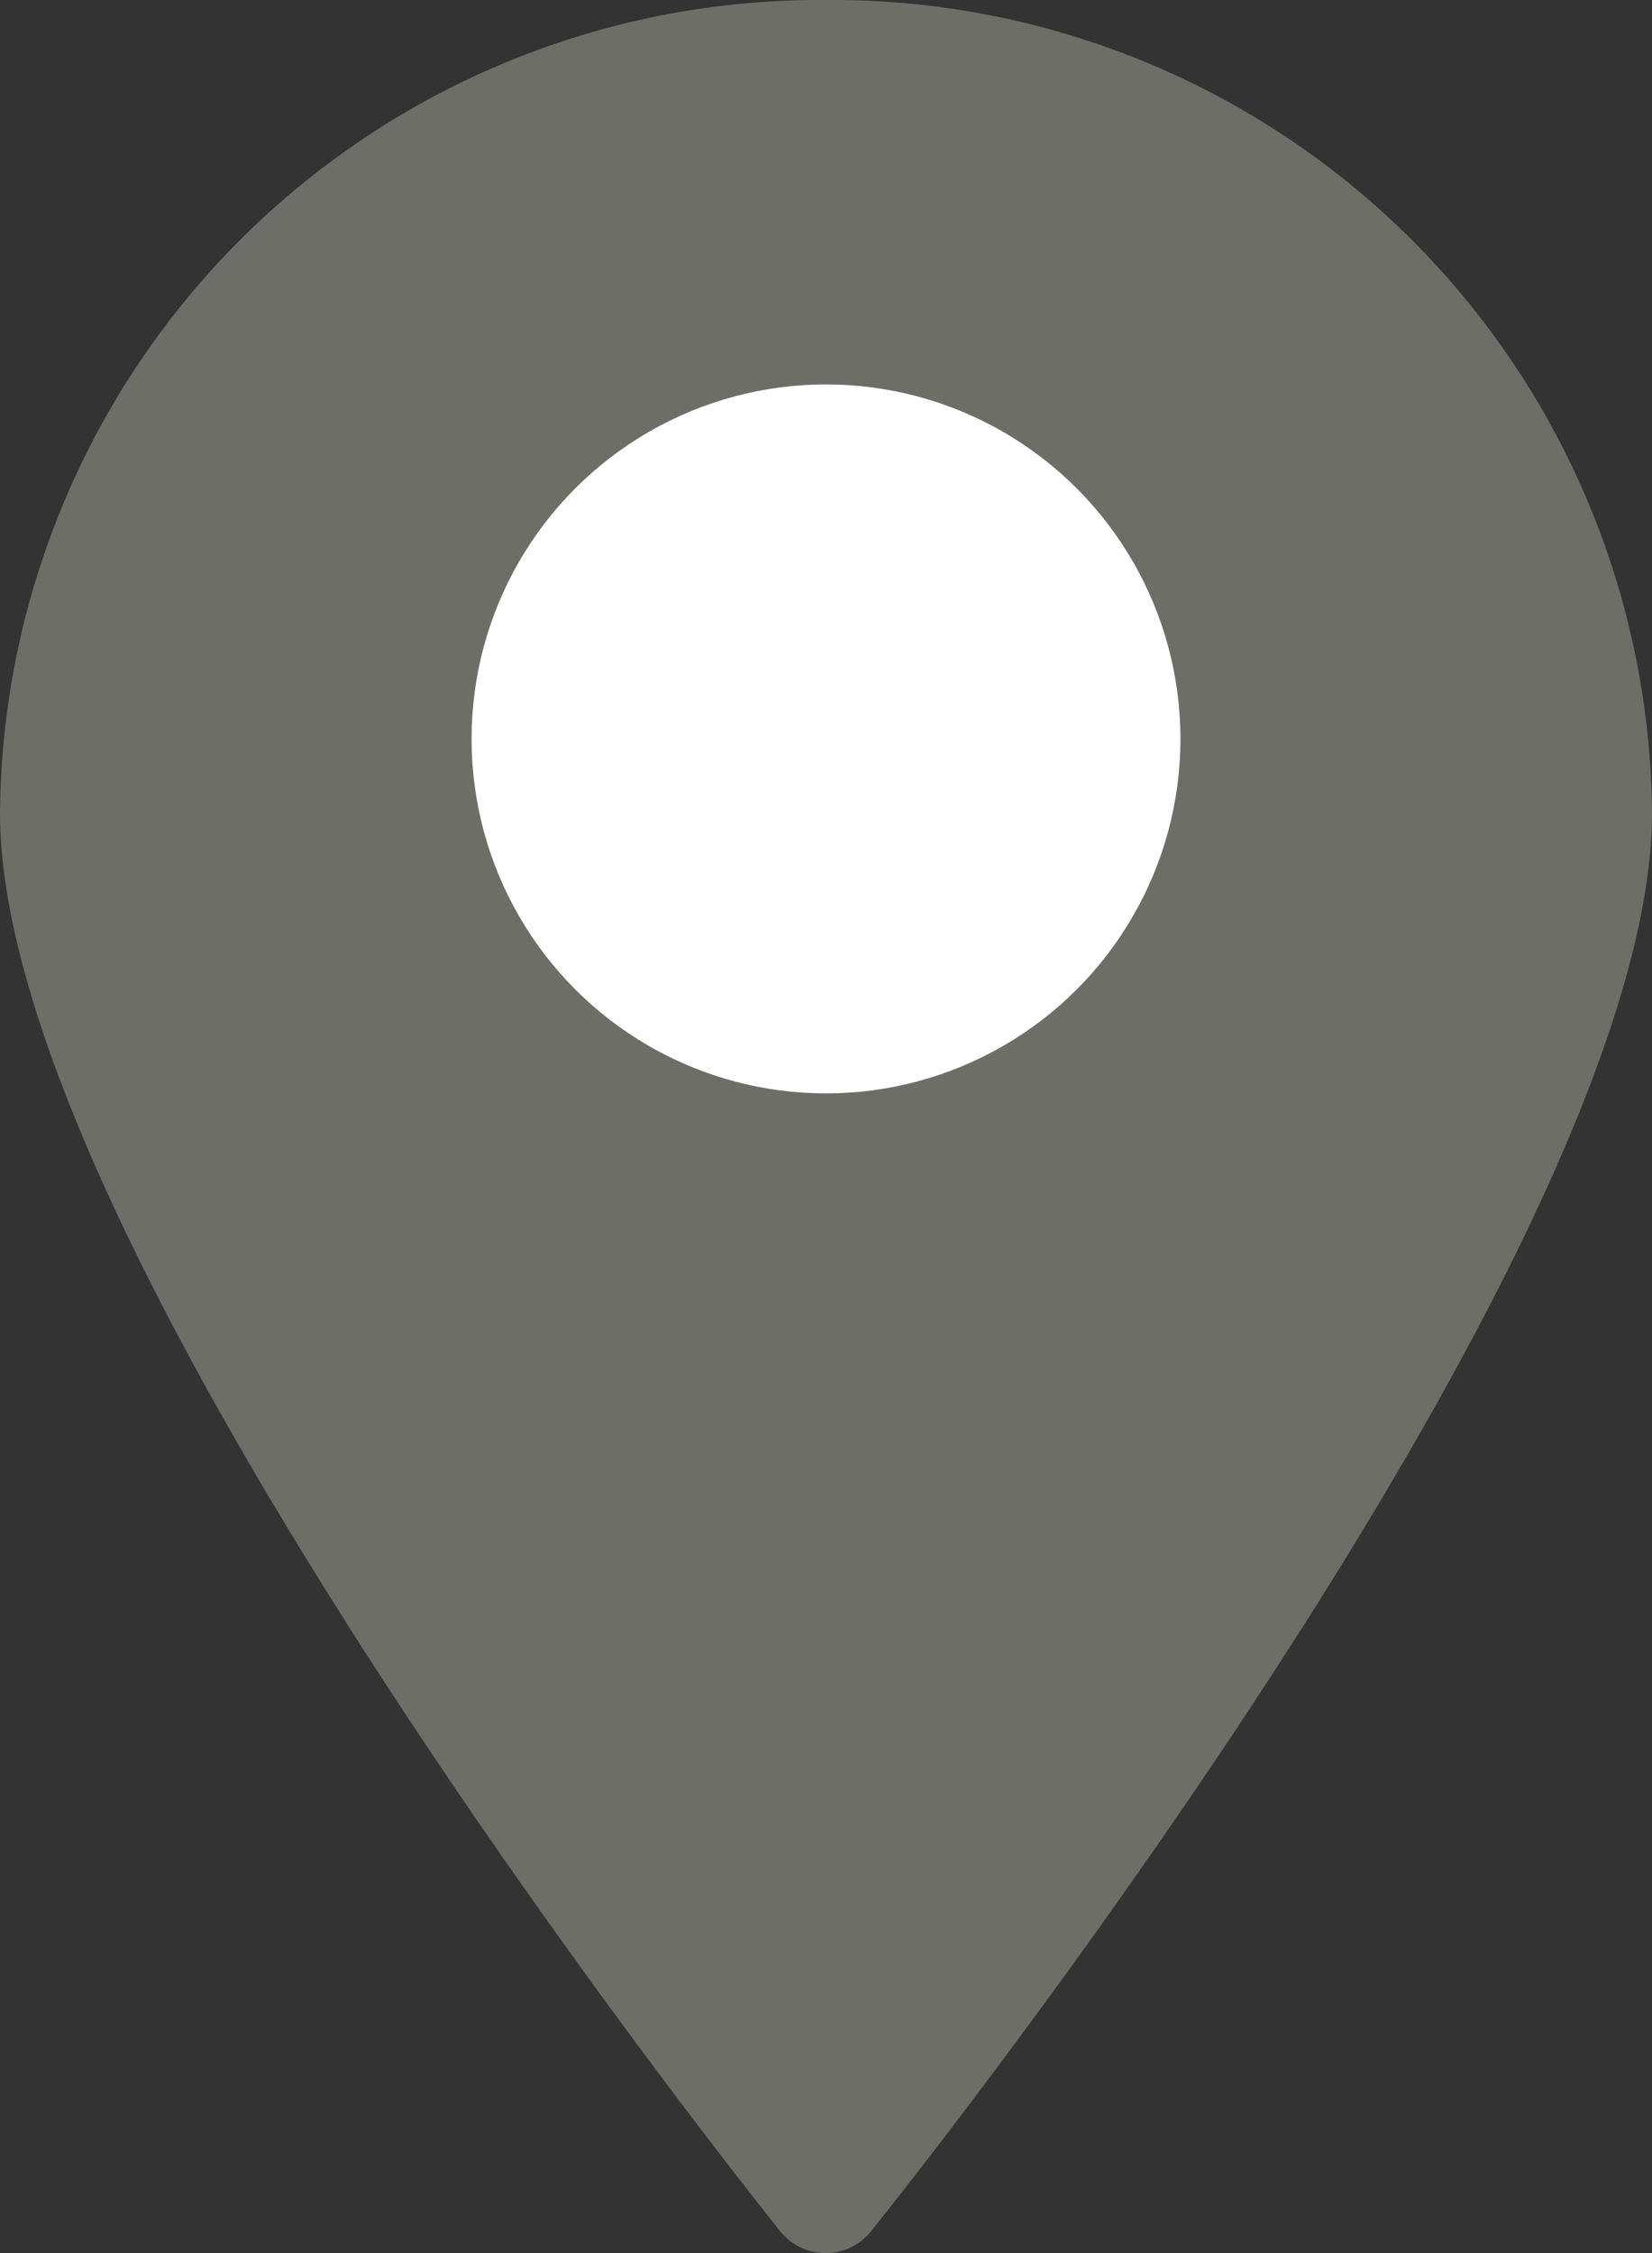
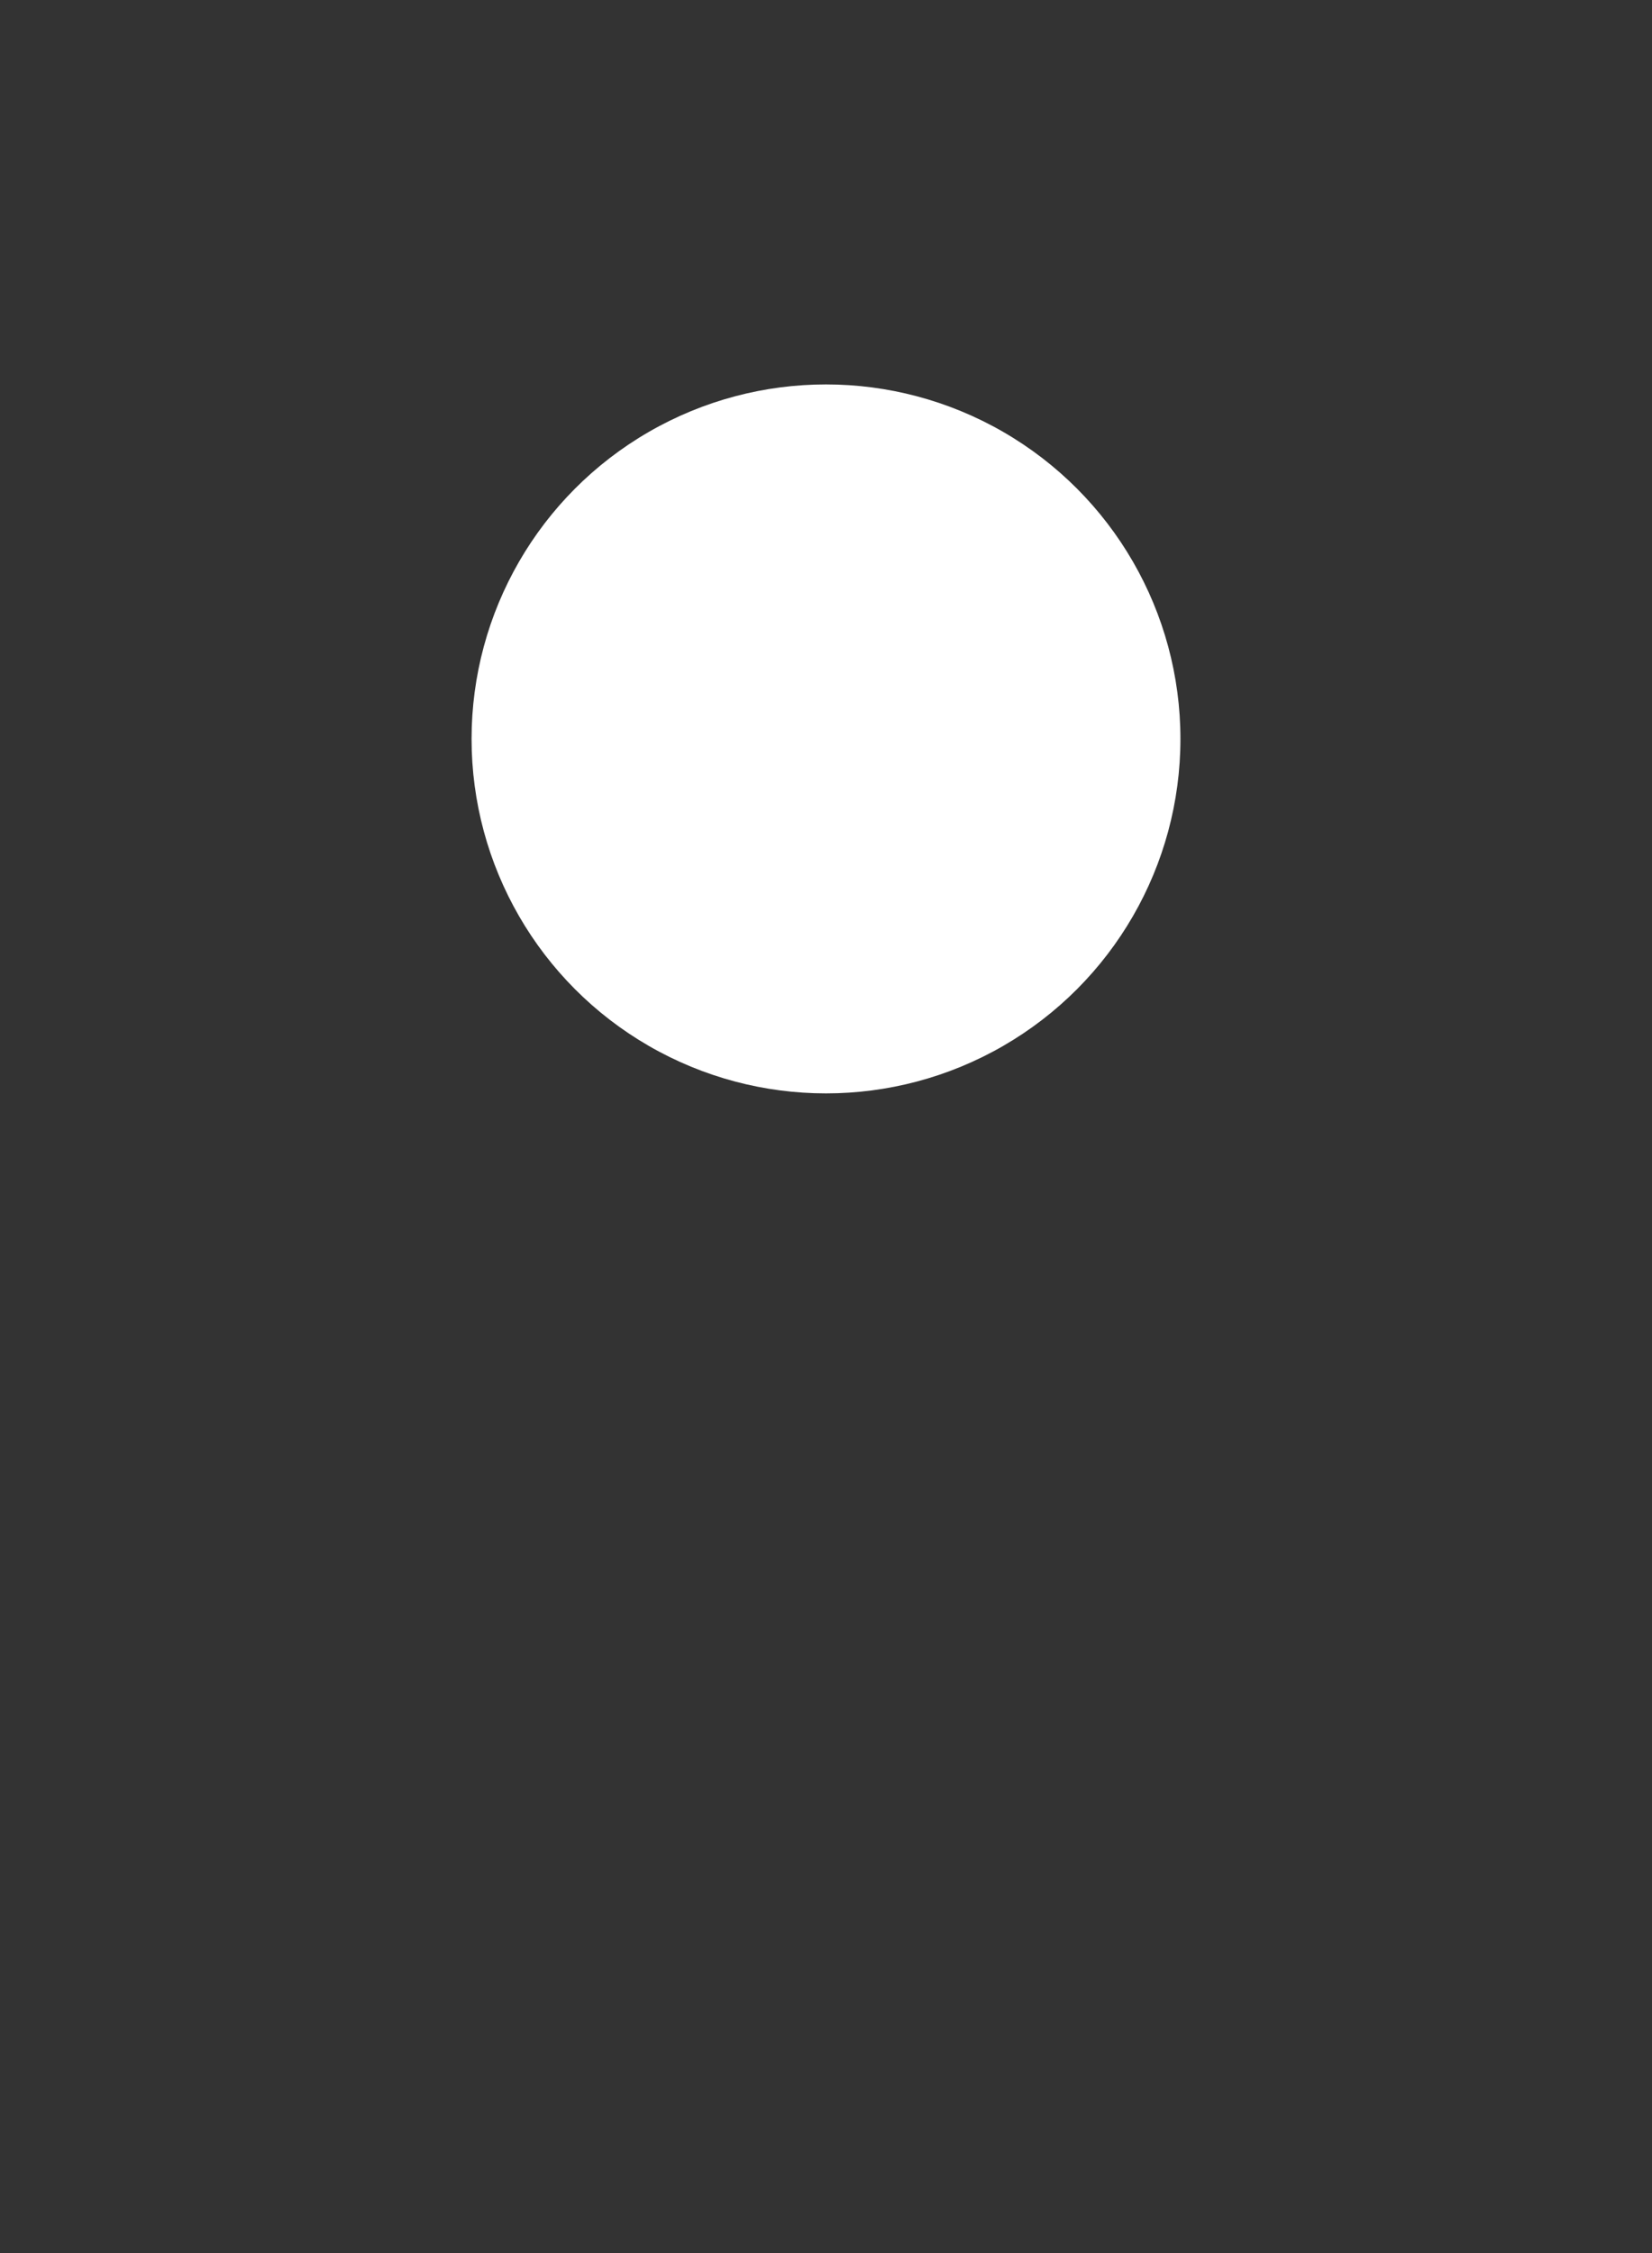
<svg xmlns="http://www.w3.org/2000/svg" width="17.6" height="24" viewBox="0 0 17.6 24">
  <rect x="0" y="0" width="17.6" height="24" fill="#333333" stroke="none" />
  <g id="グループ_4693" data-name="グループ 4693" transform="translate(-3.2)">
-     <path id="パス_13416" data-name="パス 13416" d="M20.8 8.66c0 4.783-8.3 15.082-8.3 15.082a.621.621 0 01-1.008 0S3.2 13.443 3.2 8.66A8.731 8.731 0 0112 0a8.731 8.731 0 018.8 8.66z" fill="#6d6e68" />
    <circle id="楕円形_384" data-name="楕円形 384" cx="3.776" cy="3.776" r="3.776" transform="translate(8.224 4.095)" fill="#fff" />
  </g>
</svg>